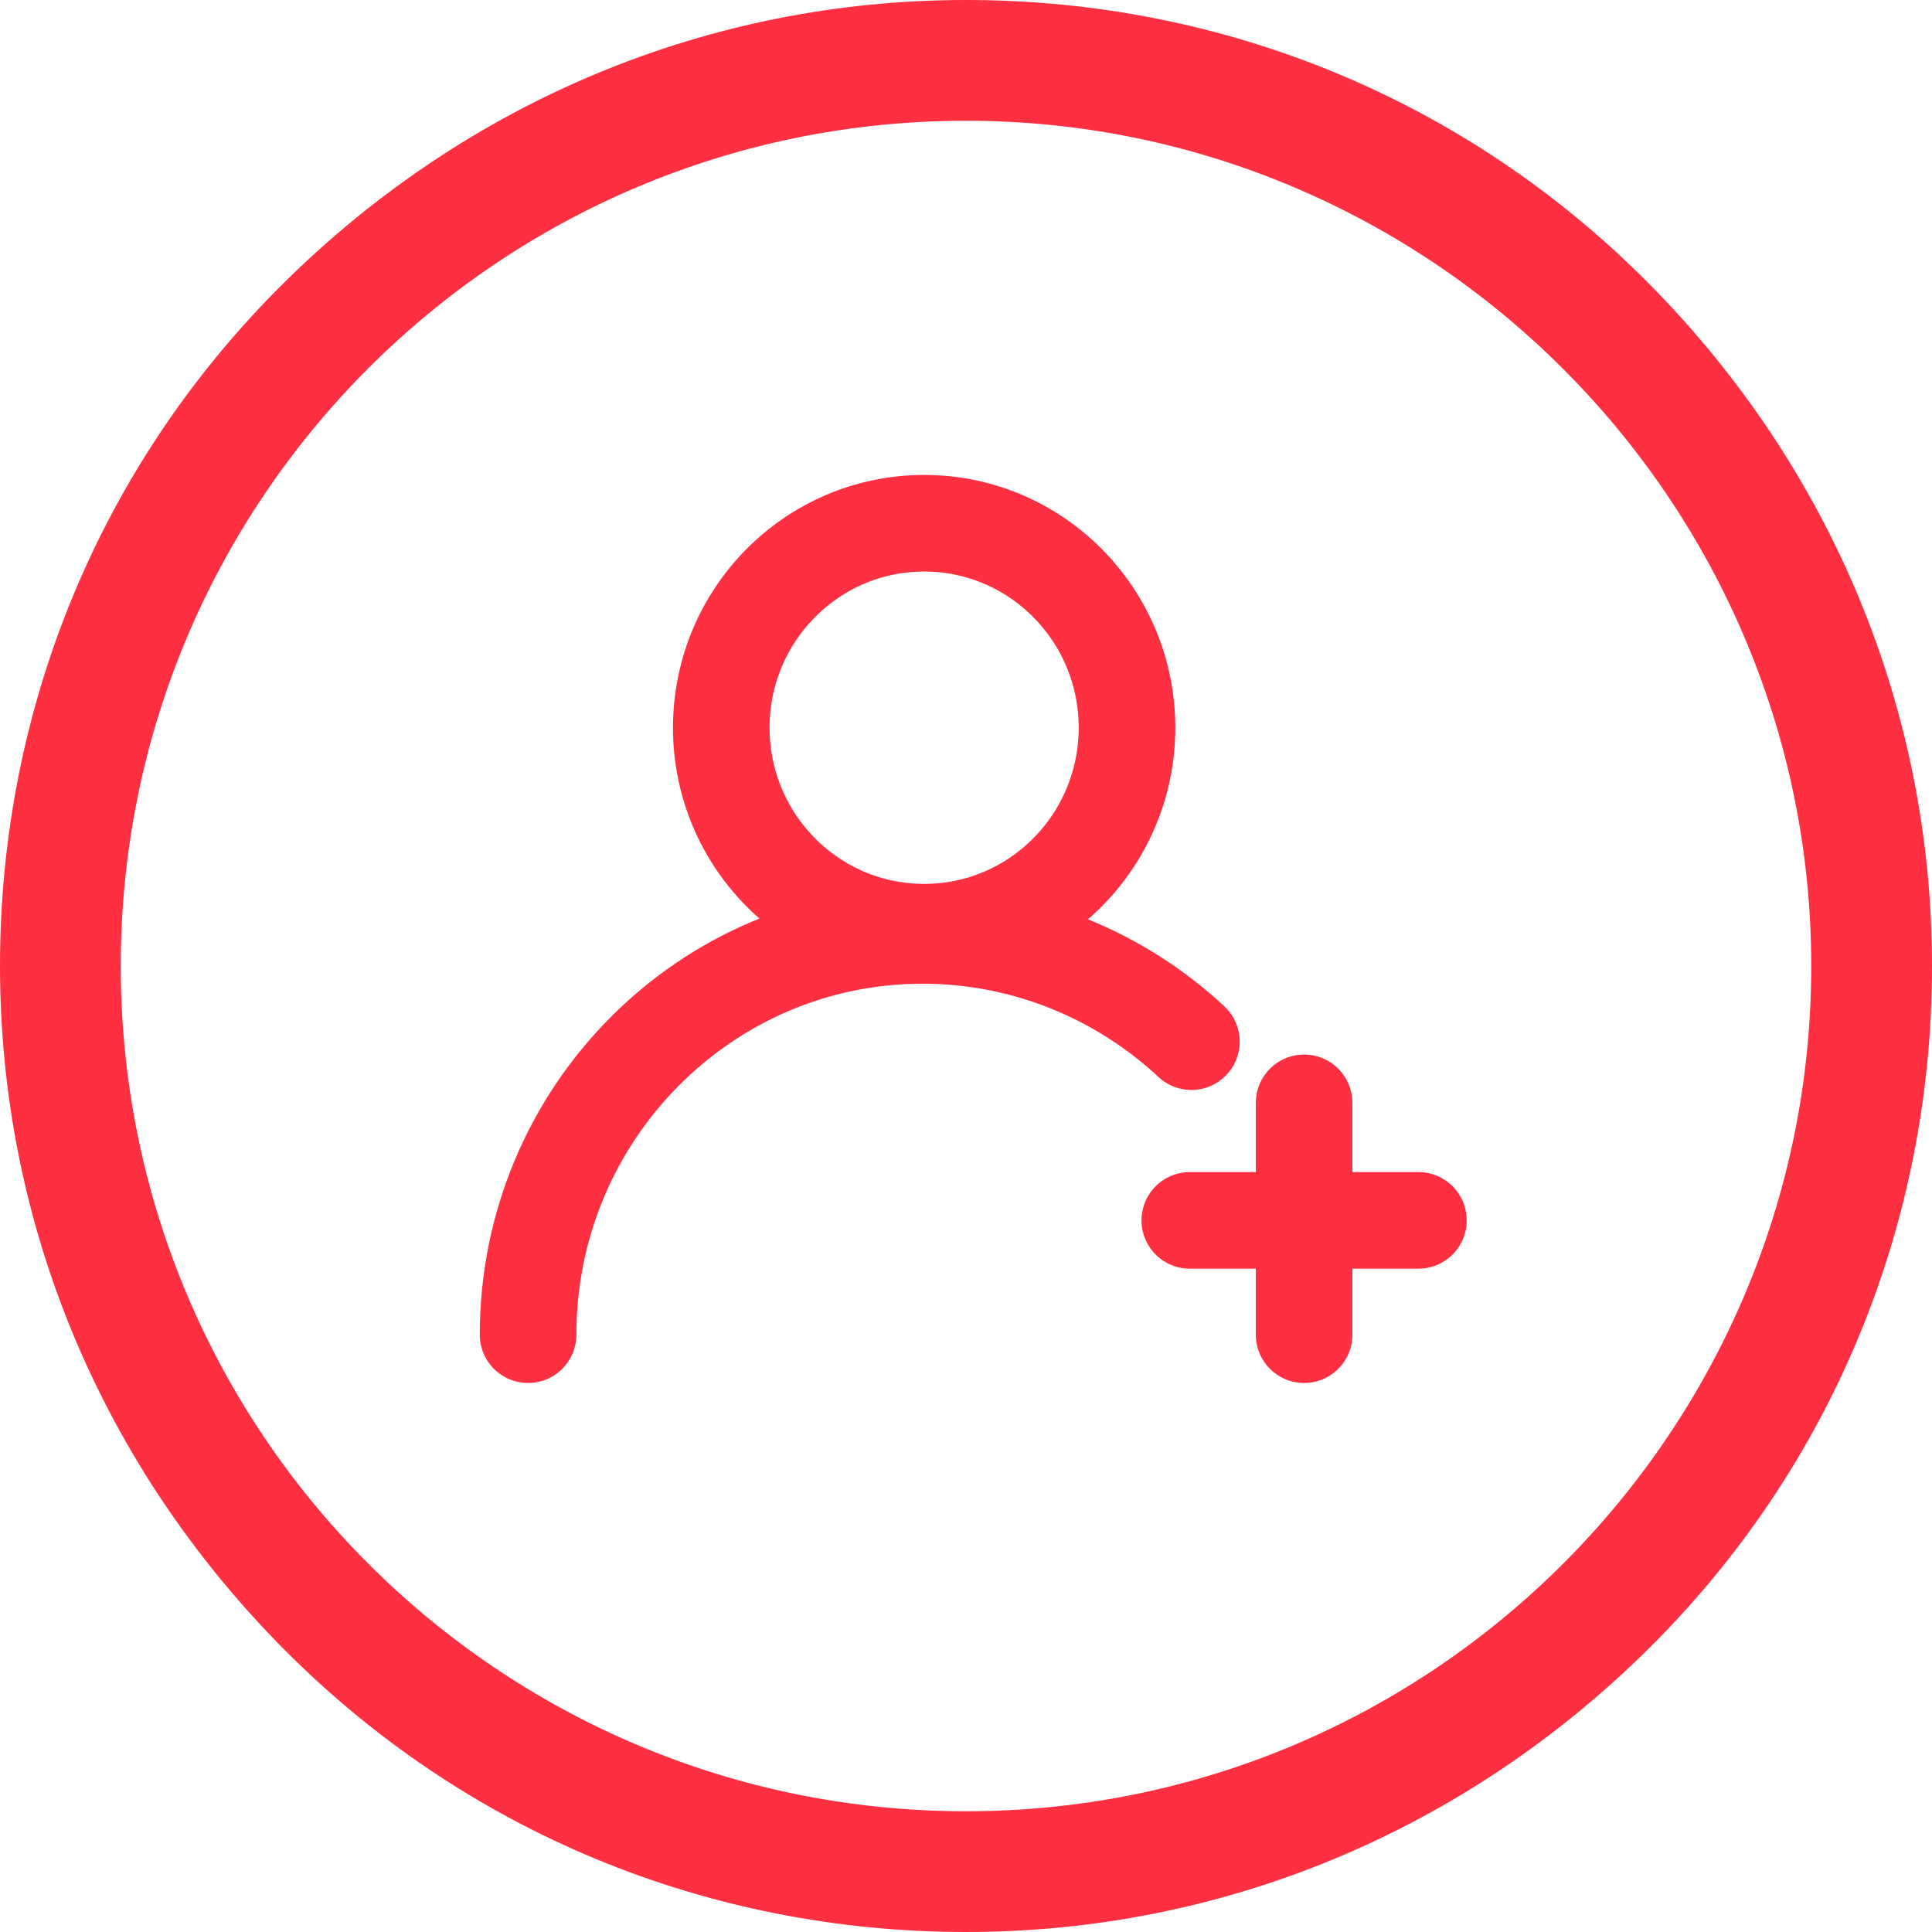
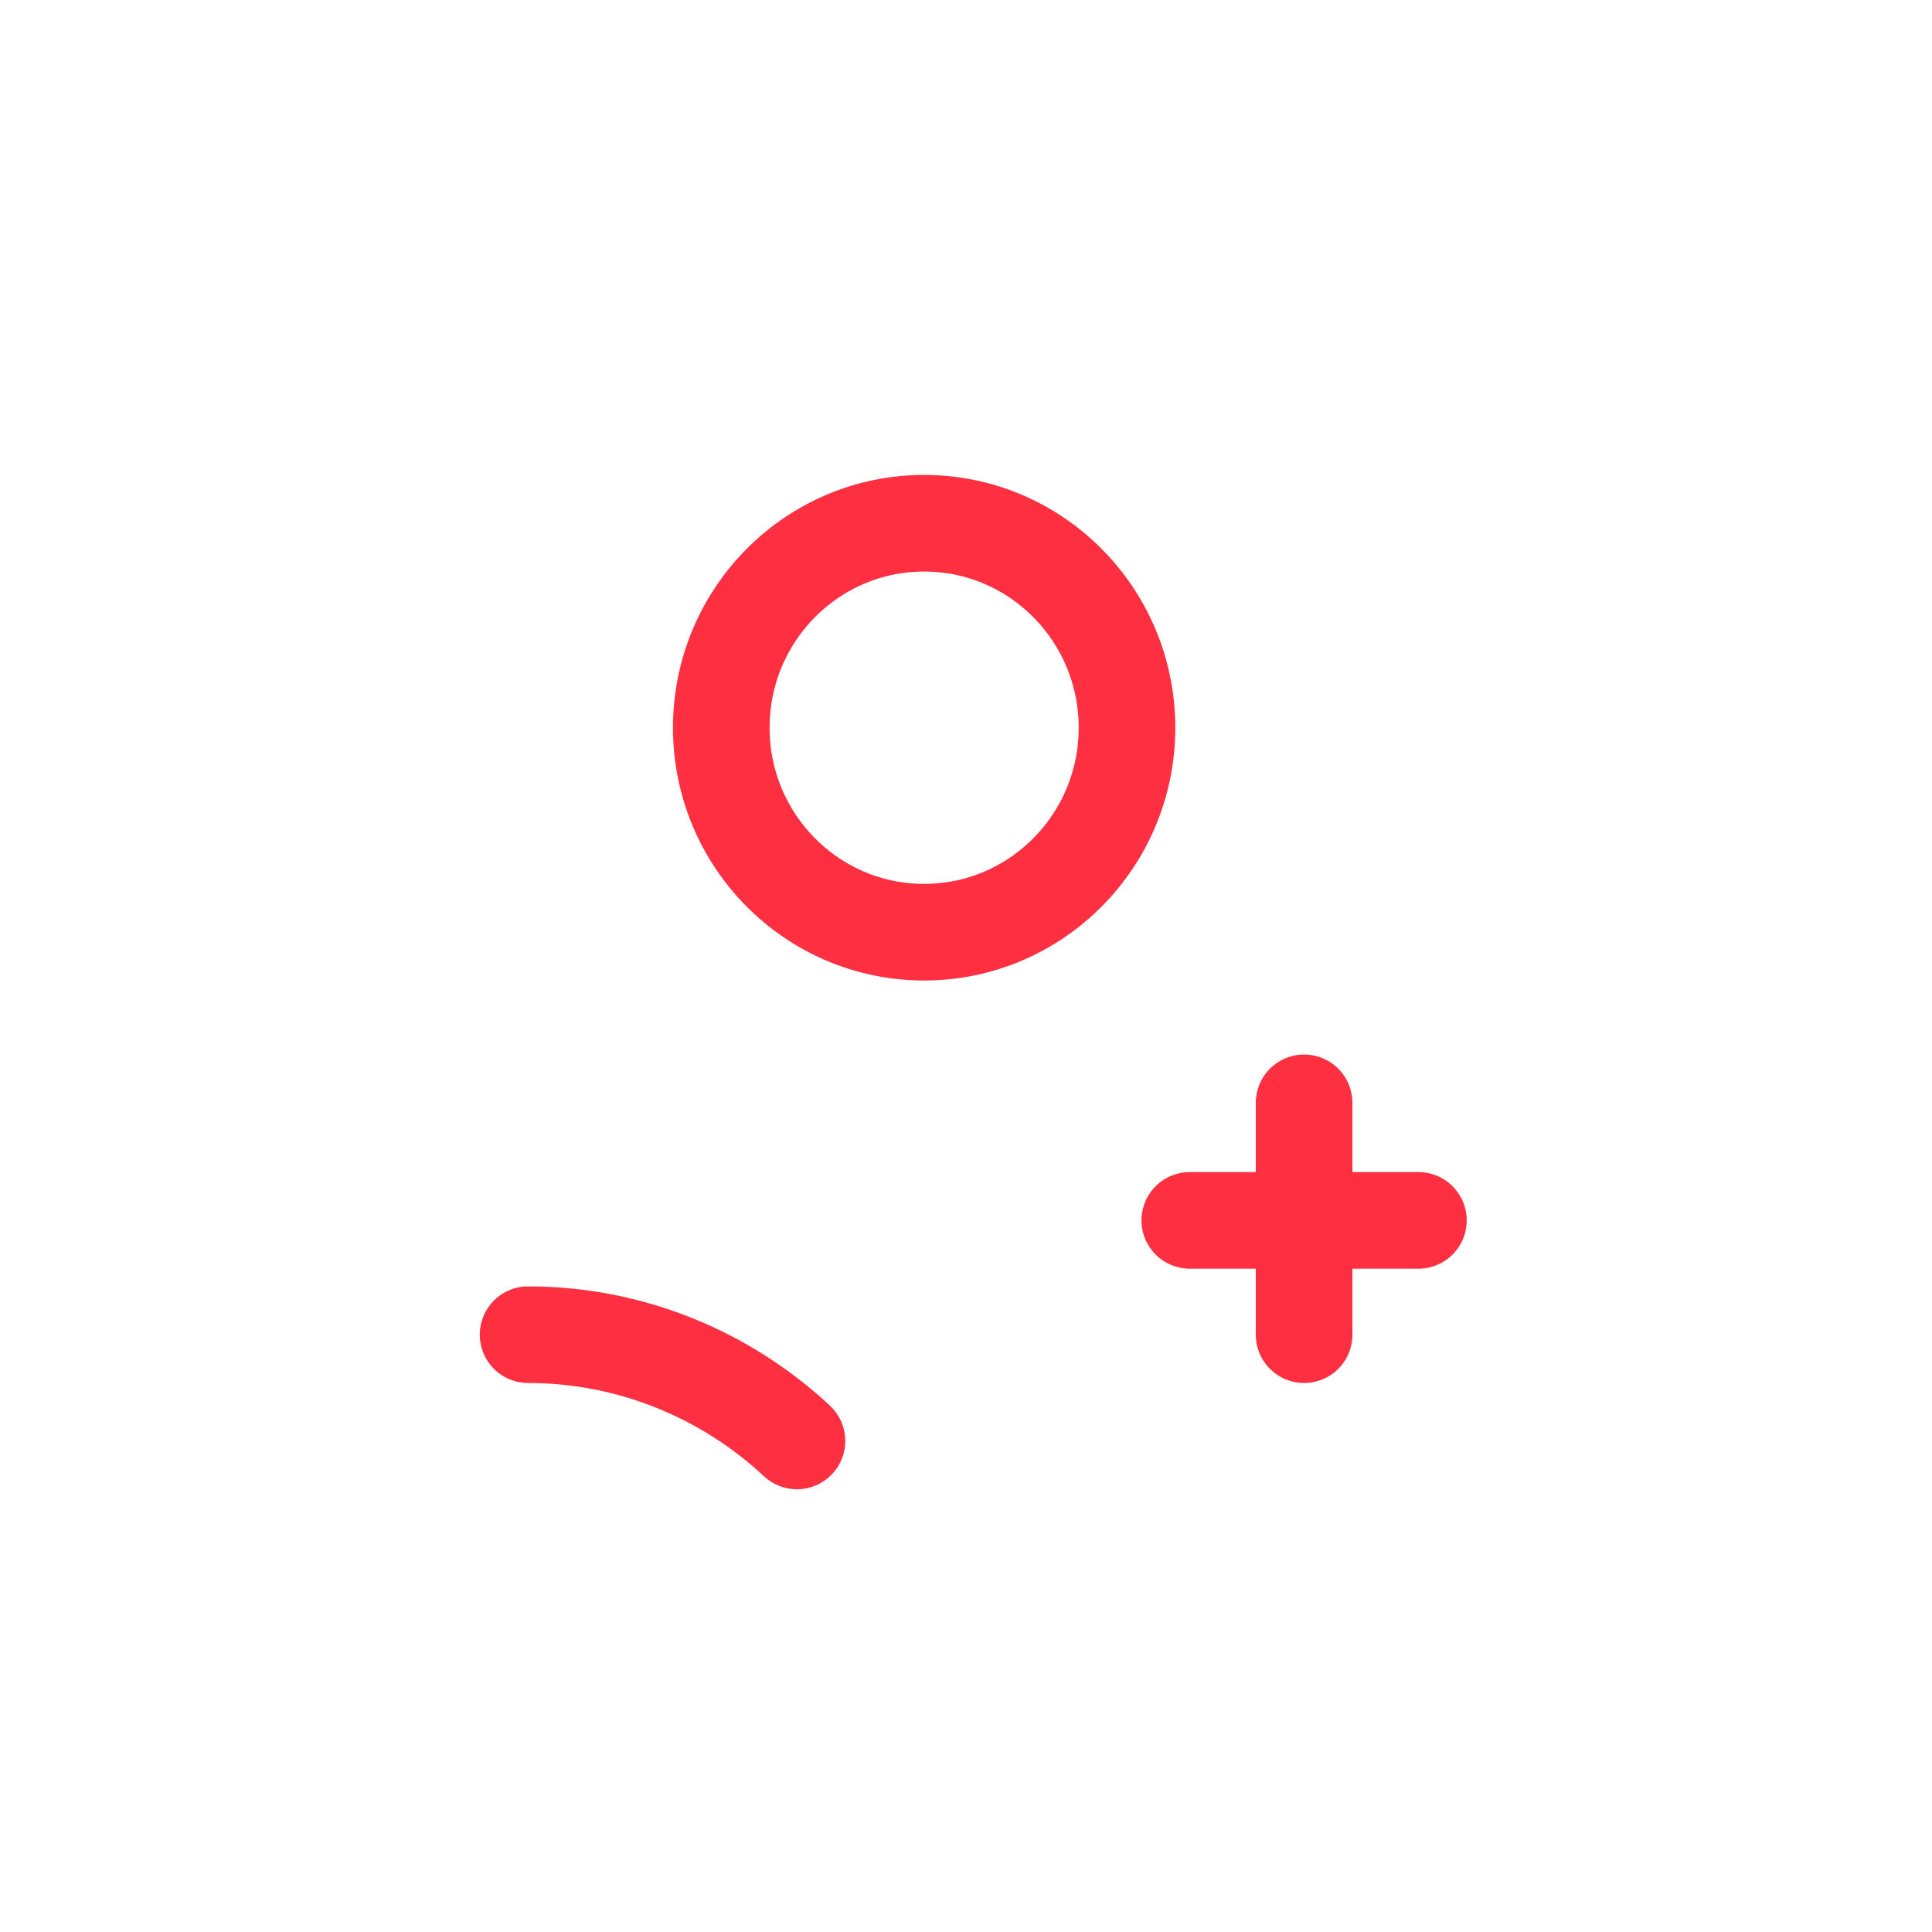
<svg xmlns="http://www.w3.org/2000/svg" width="120" height="120">
  <g>
    <title>background</title>
-     <rect fill="none" id="canvas_background" height="402" width="582" y="-1" x="-1" />
  </g>
  <g>
    <title>Layer 1</title>
-     <path stroke-miterlimit="10" stroke-width="4" stroke="#000000" fill="none" id="svg_50" d="m88.1,73.2" class="st5" />
    <path stroke-miterlimit="10" stroke-width="4" stroke="#000000" fill="none" id="svg_59" d="m91,72.2" class="st5" />
    <path stroke-miterlimit="10" stroke-width="4" stroke="#000000" fill="none" id="svg_60" d="m59.6,72.2" class="st5" />
-     <path fill="#fd2f41" id="svg_78" d="m60,120c-16,0 -31.1,-6.2 -42.4,-17.6s-17.6,-26.4 -17.6,-42.4s6.2,-31.1 17.6,-42.4s26.4,-17.6 42.4,-17.6s31.1,6.2 42.4,17.6s17.6,26.4 17.6,42.4s-6.2,31.1 -17.6,42.4s-26.4,17.6 -42.4,17.6l0,0zm0,-112.5c-29,0 -52.5,23.5 -52.5,52.5s23.5,52.5 52.5,52.5s52.5,-23.6 52.5,-52.5s-23.6,-52.5 -52.5,-52.5z" class="st7" />
    <ellipse stroke-miterlimit="10" stroke-linecap="round" stroke-width="6" stroke="#fd2f41" fill="none" id="svg_81" ry="12.7" rx="12.6" cy="45.2" cx="57.4" class="st8" />
-     <path stroke-miterlimit="10" stroke-linecap="round" stroke-width="6" stroke="#fd2f41" fill="none" id="svg_82" d="m32.8,82.9c0,-13.7 11,-24.8 24.5,-24.8c6.4,0 12.3,2.5 16.7,6.6" class="st8" />
+     <path stroke-miterlimit="10" stroke-linecap="round" stroke-width="6" stroke="#fd2f41" fill="none" id="svg_82" d="m32.8,82.9c6.4,0 12.3,2.5 16.7,6.6" class="st8" />
    <line stroke-miterlimit="10" stroke-linecap="round" stroke-width="6" stroke="#fd2f41" fill="none" id="svg_83" y2="82.9" x2="81" y1="68.5" x1="81" class="st8" />
    <line stroke-miterlimit="10" stroke-linecap="round" stroke-width="6" stroke="#fd2f41" fill="none" id="svg_84" y2="75.8" x2="88.1" y1="75.8" x1="81" class="st8" />
    <line stroke-miterlimit="10" stroke-linecap="round" stroke-width="6" stroke="#fd2f41" fill="none" id="svg_85" y2="75.8" x2="81" y1="75.8" x1="73.9" class="st8" />
  </g>
</svg>